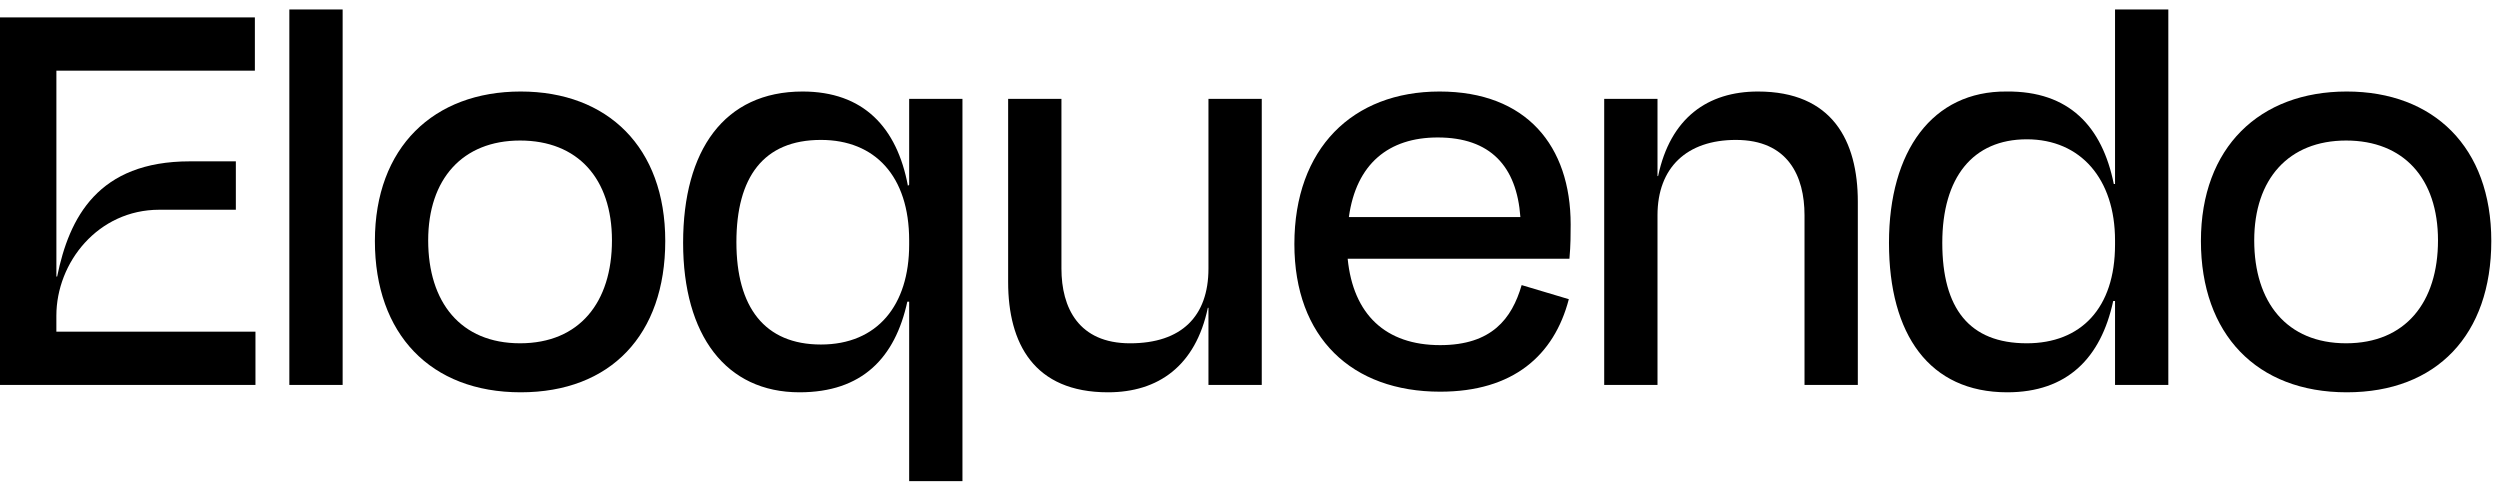
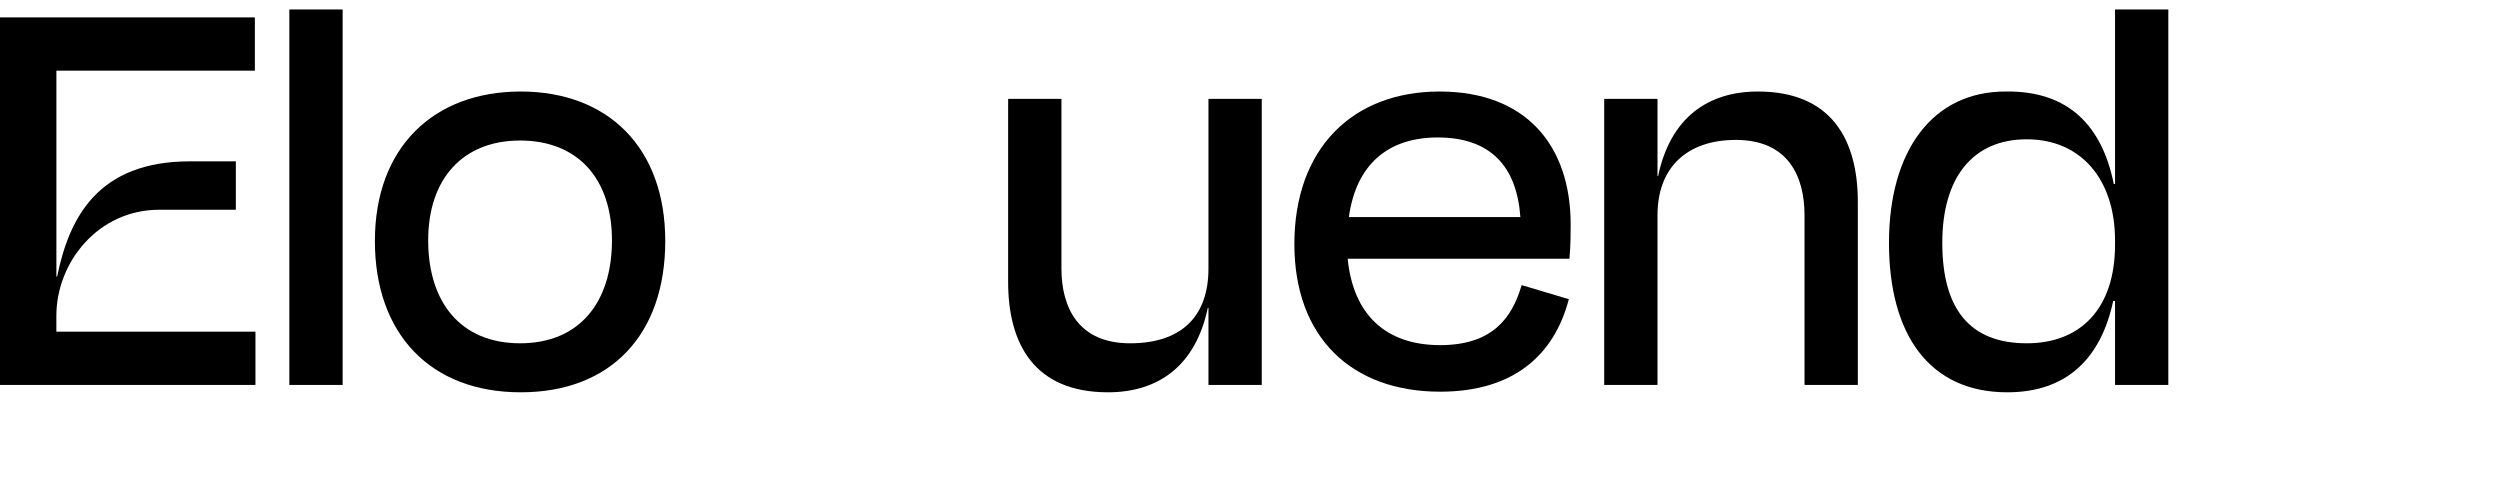
<svg xmlns="http://www.w3.org/2000/svg" width="212" height="41" viewBox="0 0 212 41" fill="none">
  <g clip-path="url(#clip0_12275_2393)">
    <path d="M29.056 32.644H24.536V0.8H29.056V32.644Z" fill="black" />
    <path d="M31.791 20.436C31.791 12.488 36.778 7.761 44.154 7.761C51.531 7.761 56.414 12.488 56.414 20.436C56.414 28.384 51.791 33.267 44.154 33.267C36.518 33.267 31.791 28.332 31.791 20.436ZM36.31 20.384C36.31 25.631 39.063 29.111 44.102 29.111C49.141 29.111 51.894 25.631 51.894 20.384C51.894 15.137 48.985 11.917 44.102 11.917C39.219 11.917 36.31 15.189 36.31 20.384Z" fill="black" />
-     <path d="M68.058 7.761C73.201 7.761 76.058 10.774 76.993 15.761L77.097 15.657V8.384H81.616V40.8H77.097V25.579H76.941C75.902 30.358 73.097 33.267 67.798 33.267C61.564 33.267 57.928 28.436 57.928 20.592C57.928 12.748 61.408 7.761 68.058 7.761ZM77.097 20.748V20.384C77.097 14.93 74.188 11.865 69.616 11.865C64.733 11.865 62.447 15.034 62.447 20.54C62.447 26.047 64.837 29.215 69.616 29.215C74.395 29.215 77.097 25.891 77.097 20.748Z" fill="black" />
    <path d="M102.477 26.099H102.425C101.386 31.034 98.218 33.267 93.958 33.267C87.672 33.267 85.49 29.112 85.49 23.917V8.384H90.01V22.774C90.01 26.099 91.464 29.112 95.828 29.112C100.192 29.112 102.477 26.826 102.477 22.774V8.384H106.997V32.644H102.477V26.099Z" fill="black" />
    <path d="M109.763 20.696C109.763 12.592 114.698 7.761 122.075 7.761C129.452 7.761 133.192 12.384 133.192 19.034C133.192 19.813 133.192 20.8 133.088 21.943H114.283C114.75 26.67 117.503 29.267 122.127 29.267C126.49 29.267 128.205 27.034 129.036 24.176L133.036 25.371C131.789 30.15 128.309 33.215 122.127 33.215C114.646 33.215 109.763 28.644 109.763 20.696ZM114.384 18.41H128.929C128.618 14.098 126.384 11.657 121.916 11.657C117.761 11.657 115.007 13.891 114.384 18.41Z" fill="black" />
    <path d="M140.556 32.644H136.036V8.384H140.556V14.93H140.608C141.647 9.995 144.815 7.761 149.075 7.761C155.361 7.761 157.543 11.917 157.543 17.111V32.644H153.023V18.254C153.023 14.93 151.621 11.865 147.205 11.865C143.049 11.865 140.556 14.202 140.556 18.254V32.644Z" fill="black" />
    <path d="M179.355 25.527H179.199C178.16 30.358 175.303 33.267 170.212 33.267C163.615 33.267 160.186 28.384 160.186 20.592C160.186 12.8 163.874 7.709 170.16 7.761C175.459 7.709 178.264 10.722 179.251 15.605H179.355V0.8H183.874V32.644H179.355V25.527ZM179.355 20.748V20.384C179.355 15.189 176.446 11.813 171.874 11.813C167.303 11.813 164.706 15.034 164.706 20.592C164.706 26.151 166.991 29.111 171.874 29.111C176.446 29.111 179.355 26.151 179.355 20.748Z" fill="black" />
-     <path d="M186.638 20.436C186.638 12.488 191.625 7.761 199.002 7.761C206.378 7.761 211.262 12.488 211.262 20.436C211.262 28.384 206.638 33.267 199.002 33.267C191.365 33.267 186.638 28.332 186.638 20.436ZM191.158 20.384C191.158 25.631 193.911 29.111 198.95 29.111C203.989 29.111 206.742 25.631 206.742 20.384C206.742 15.137 203.833 11.917 198.95 11.917C194.067 11.917 191.158 15.189 191.158 20.384Z" fill="black" />
    <path d="M4.78 28.124V26.773C4.78 22.254 8.312 17.786 13.507 17.786H20V13.682H16.104C8.312 13.682 5.868 18.441 4.847 23.449H4.782V5.994H21.613V1.475H0V32.643H21.663V28.124H4.78Z" fill="black" />
  </g>
  <defs>
    <clipPath id="clip0_12275_2393">
      <rect width="211.26" height="40" fill="white" transform="translate(0 0.8)" />
    </clipPath>
  </defs>
</svg>